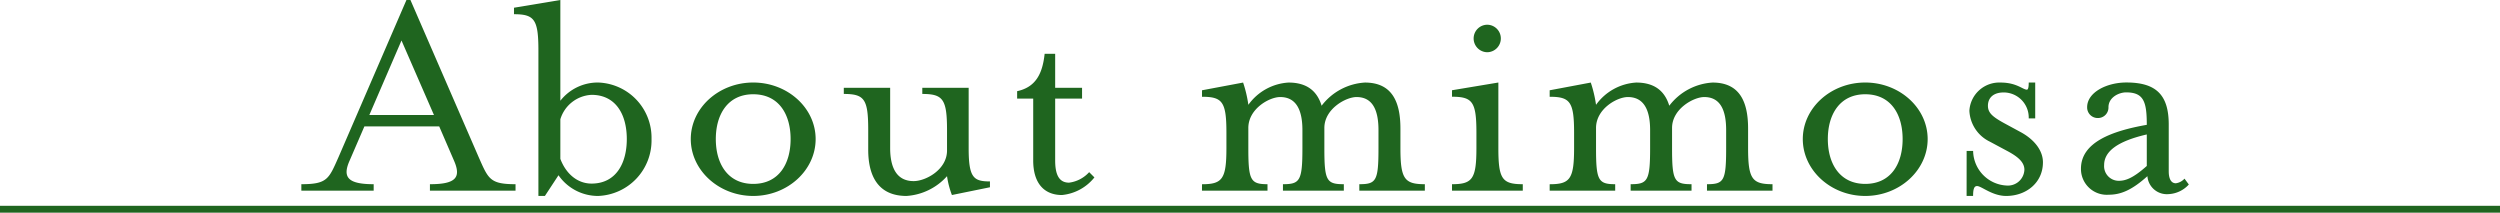
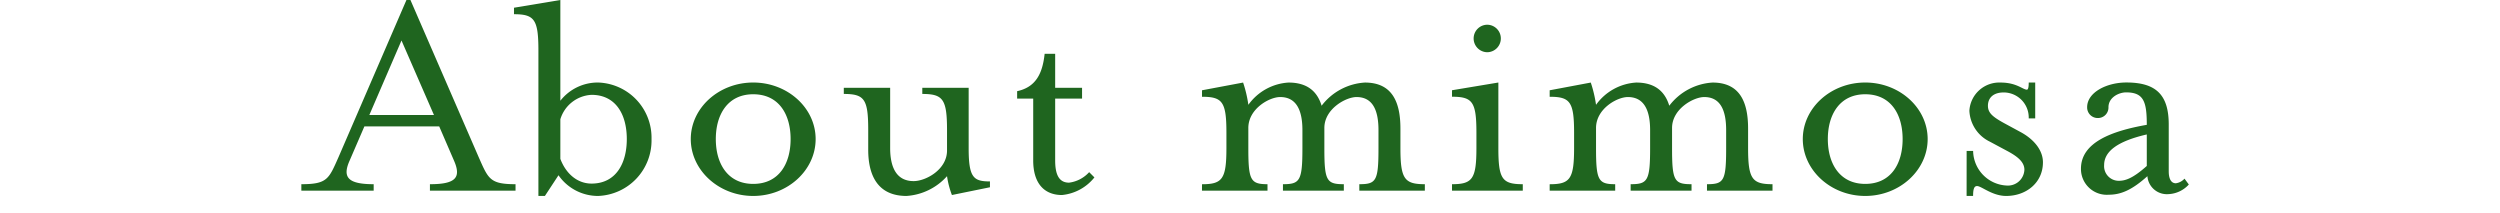
<svg xmlns="http://www.w3.org/2000/svg" width="364" height="30.961" viewBox="0 0 364 30.961">
  <g id="グループ_4626" data-name="グループ 4626" transform="translate(-379.944 -2924.235)">
    <path id="パス_40174" data-name="パス 40174" d="M-138.623,0h10.53V-.945c-3.735,0-4.59-.99-3.51-3.42l2.16-5h10.89l2.16,5c1.08,2.475.225,3.42-3.51,3.42V0h12.465V-.945c-3.735,0-3.96-.765-5.355-3.915l-9.945-22.9h-.585l-9.9,22.9c-1.4,3.15-1.62,3.915-5.4,3.915Zm9.9-11.025,4.68-10.845,4.725,10.845Zm32.355,9.99c-2.07,0-3.735-1.44-4.545-3.6V-10.4a5,5,0,0,1,4.545-3.555c3.51,0,5.13,2.835,5.13,6.435S-92.858-1.035-96.368-1.035Zm-7.74,1.8h.945l1.98-3.015A7,7,0,0,0-95.423.765a8.078,8.078,0,0,0,7.785-8.28,8.037,8.037,0,0,0-7.785-8.235,6.91,6.91,0,0,0-5.49,2.655v-14.67l-6.75,1.125v.945c2.97,0,3.555.765,3.555,5.265Zm31.275,0c5,0,9.09-3.735,9.09-8.28s-4.095-8.235-9.09-8.235-9.09,3.69-9.09,8.235S-77.828.765-72.833.765Zm0-1.755c-3.69,0-5.445-2.925-5.445-6.525s1.755-6.525,5.445-6.525c3.735,0,5.445,2.925,5.445,6.525S-69.1-.99-72.833-.99ZM-50.513.765a8.675,8.675,0,0,0,5.9-2.88A12.727,12.727,0,0,0-43.9.63L-38.363-.5V-1.35c-2.385,0-3.1-.54-3.1-4.815v-8.82h-6.75v.9c3.015,0,3.6.765,3.6,5.265v2.97c0,2.79-3.1,4.455-4.86,4.455-2.43,0-3.42-1.89-3.42-4.815v-8.775h-6.75v.9c3.015,0,3.555.765,3.555,5.265v2.835C-56.093-2.16-54.653.765-50.513.765ZM-27.878.63a6.874,6.874,0,0,0,4.725-2.565l-.765-.765a4.745,4.745,0,0,1-2.925,1.53c-1.44,0-2.025-1.125-2.025-3.24v-9h3.915v-1.575h-3.915v-4.95H-30.4c-.315,2.925-1.305,4.86-4.005,5.445v1.08h2.34v9C-32.063-.945-30.353.63-27.878.63ZM-7.493,0h9.54V-.945c-2.475,0-2.79-.585-2.79-5.265V-9.135c0-2.79,3.06-4.5,4.635-4.5,2.34,0,3.24,1.89,3.24,4.815v2.61c0,4.77-.36,5.265-2.835,5.265V0h8.865V-.945c-2.52,0-2.835-.5-2.835-5.265V-9.135c0-2.79,3.15-4.5,4.68-4.5,2.34,0,3.2,1.89,3.2,4.815v2.61c0,4.77-.315,5.265-2.79,5.265V0h9.54V-.945c-2.97,0-3.555-.765-3.555-5.265V-9.045c0-3.825-1.17-6.7-5.175-6.7a8.555,8.555,0,0,0-6.3,3.375c-.63-2.07-2.07-3.375-4.815-3.375a7.759,7.759,0,0,0-5.85,3.24,18.189,18.189,0,0,0-.765-3.24l-5.985,1.125v.945c2.97,0,3.555.72,3.555,5.22v2.25c0,4.5-.585,5.265-3.555,5.265ZM28.912,0H39.217V-.945c-3.015,0-3.555-.765-3.555-5.265v-9.54l-6.75,1.125v.945c2.97,0,3.555.72,3.555,5.22v2.25c0,4.5-.585,5.265-3.555,5.265Zm5.13-20.16a2.007,2.007,0,0,0,1.98-2.025,2,2,0,0,0-1.98-1.98,2,2,0,0,0-1.98,1.98A2.007,2.007,0,0,0,34.042-20.16ZM43.132,0h9.54V-.945c-2.475,0-2.79-.585-2.79-5.265V-9.135c0-2.79,3.06-4.5,4.635-4.5,2.34,0,3.24,1.89,3.24,4.815v2.61c0,4.77-.36,5.265-2.835,5.265V0h8.865V-.945c-2.52,0-2.835-.5-2.835-5.265V-9.135c0-2.79,3.15-4.5,4.68-4.5,2.34,0,3.195,1.89,3.195,4.815v2.61c0,4.77-.315,5.265-2.79,5.265V0h9.54V-.945c-2.97,0-3.555-.765-3.555-5.265V-9.045c0-3.825-1.17-6.7-5.175-6.7a8.555,8.555,0,0,0-6.3,3.375c-.63-2.07-2.07-3.375-4.815-3.375a7.759,7.759,0,0,0-5.85,3.24,18.189,18.189,0,0,0-.765-3.24l-5.985,1.125v.945c2.97,0,3.555.72,3.555,5.22v2.25c0,4.5-.585,5.265-3.555,5.265ZM89.077.765c5,0,9.09-3.735,9.09-8.28s-4.095-8.235-9.09-8.235-9.09,3.69-9.09,8.235S84.082.765,89.077.765Zm0-1.755c-3.69,0-5.445-2.925-5.445-6.525s1.755-6.525,5.445-6.525c3.735,0,5.445,2.925,5.445,6.525S92.813-.99,89.077-.99ZM103.837.765h.945c0-1.08.18-1.44.585-1.44.63,0,2.2,1.44,4.23,1.44,2.925,0,5.355-1.935,5.355-4.9,0-1.62-1.125-3.2-3.105-4.32l-2.16-1.17c-2.025-1.08-2.745-1.665-2.745-2.745,0-1.125.765-1.935,2.295-1.935a3.654,3.654,0,0,1,3.645,3.78h.945v-5.22h-.945c0,.72-.09,1.035-.27,1.035-.585,0-1.485-1.035-3.825-1.035a4.36,4.36,0,0,0-4.545,4.1,5.255,5.255,0,0,0,2.97,4.5l2.52,1.35c1.53.81,2.52,1.62,2.52,2.745a2.4,2.4,0,0,1-2.565,2.3,5.125,5.125,0,0,1-4.9-5.04h-.945Zm20.7-.18c1.8,0,3.42-.72,5.625-2.7A2.839,2.839,0,0,0,133.223.5,4.266,4.266,0,0,0,136.193-.9l-.63-.855a2.058,2.058,0,0,1-1.26.675c-.675,0-1.035-.63-1.035-1.755v-6.8c0-4.275-1.8-6.12-6.165-6.12-2.88,0-5.715,1.44-5.715,3.6a1.538,1.538,0,0,0,1.575,1.575,1.528,1.528,0,0,0,1.53-1.575c0-1.44,1.53-2.16,2.565-2.16,2.565,0,3.015,1.35,3.015,4.725-5.13.9-9.585,2.565-9.585,6.39A3.759,3.759,0,0,0,124.537.585Zm1.44-2.025a2.132,2.132,0,0,1-2.115-2.295c0-1.98,1.935-3.465,6.21-4.455V-3.6C128-1.755,126.923-1.44,125.978-1.44Z" transform="translate(562.444 2952)" fill="#1f651f" />
-     <line id="線_97" data-name="線 97" x2="364" transform="translate(379.944 2954.696)" fill="none" stroke="#1f651f" stroke-width="1" />
  </g>
</svg>